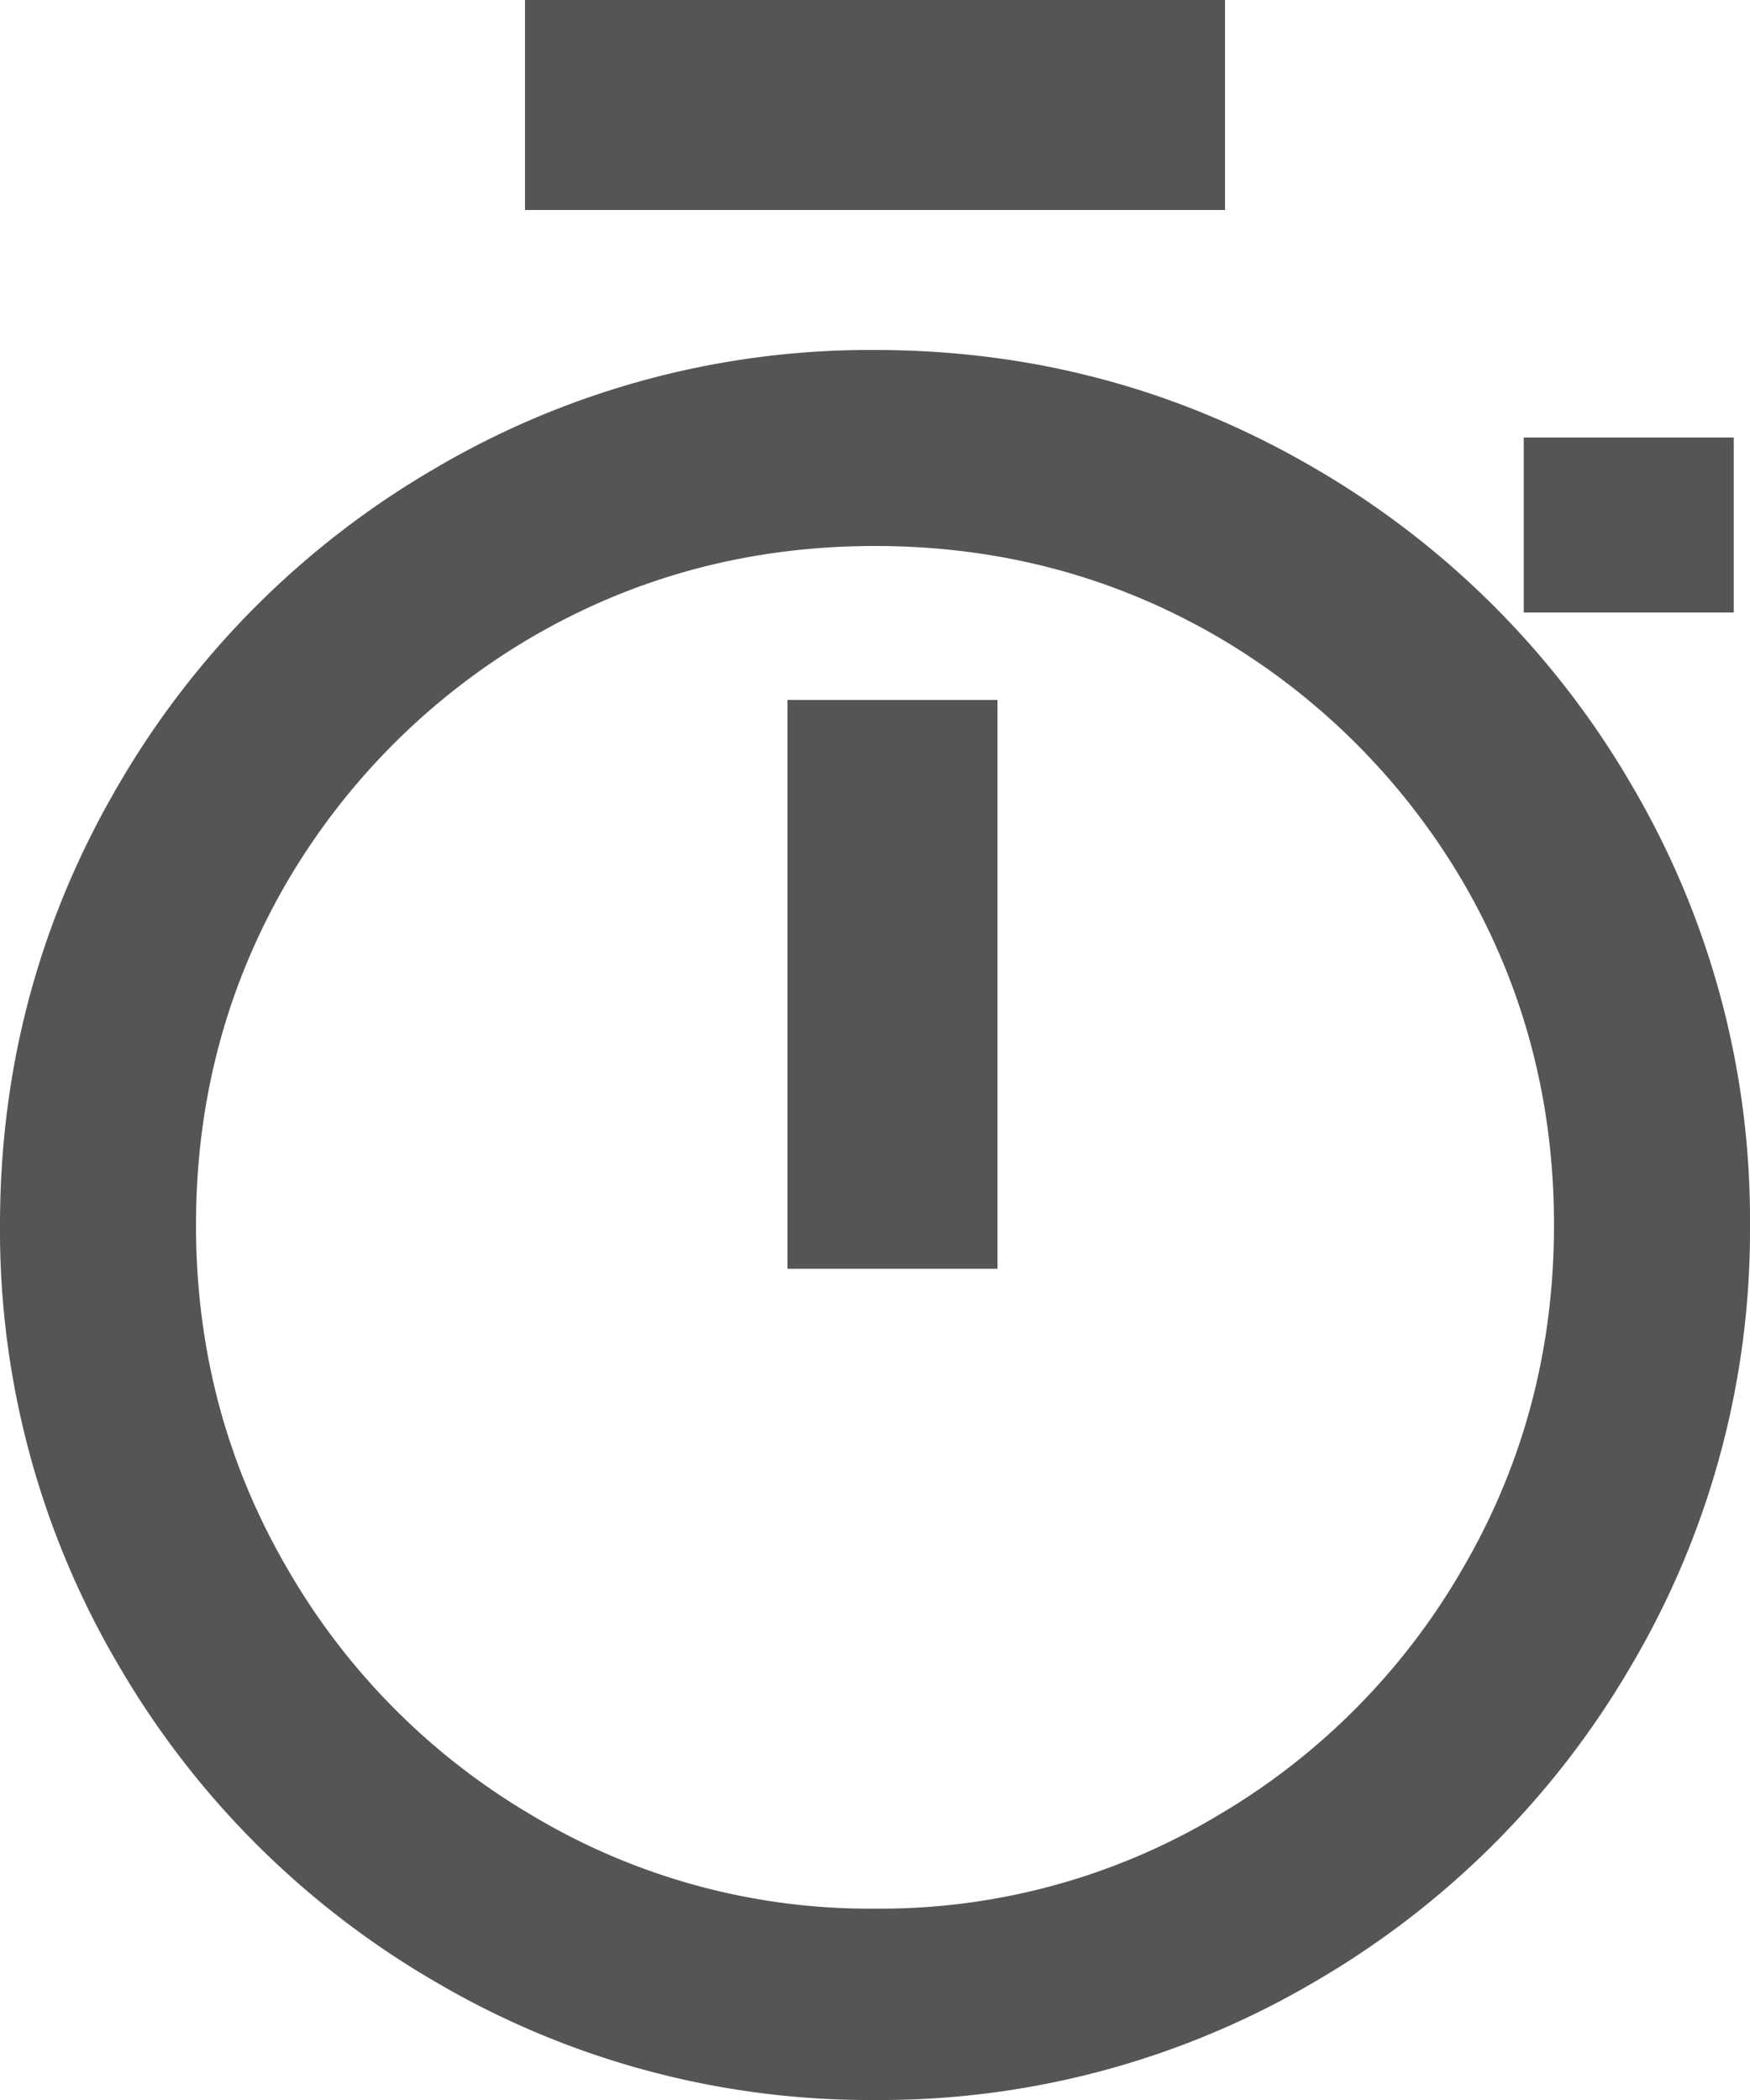
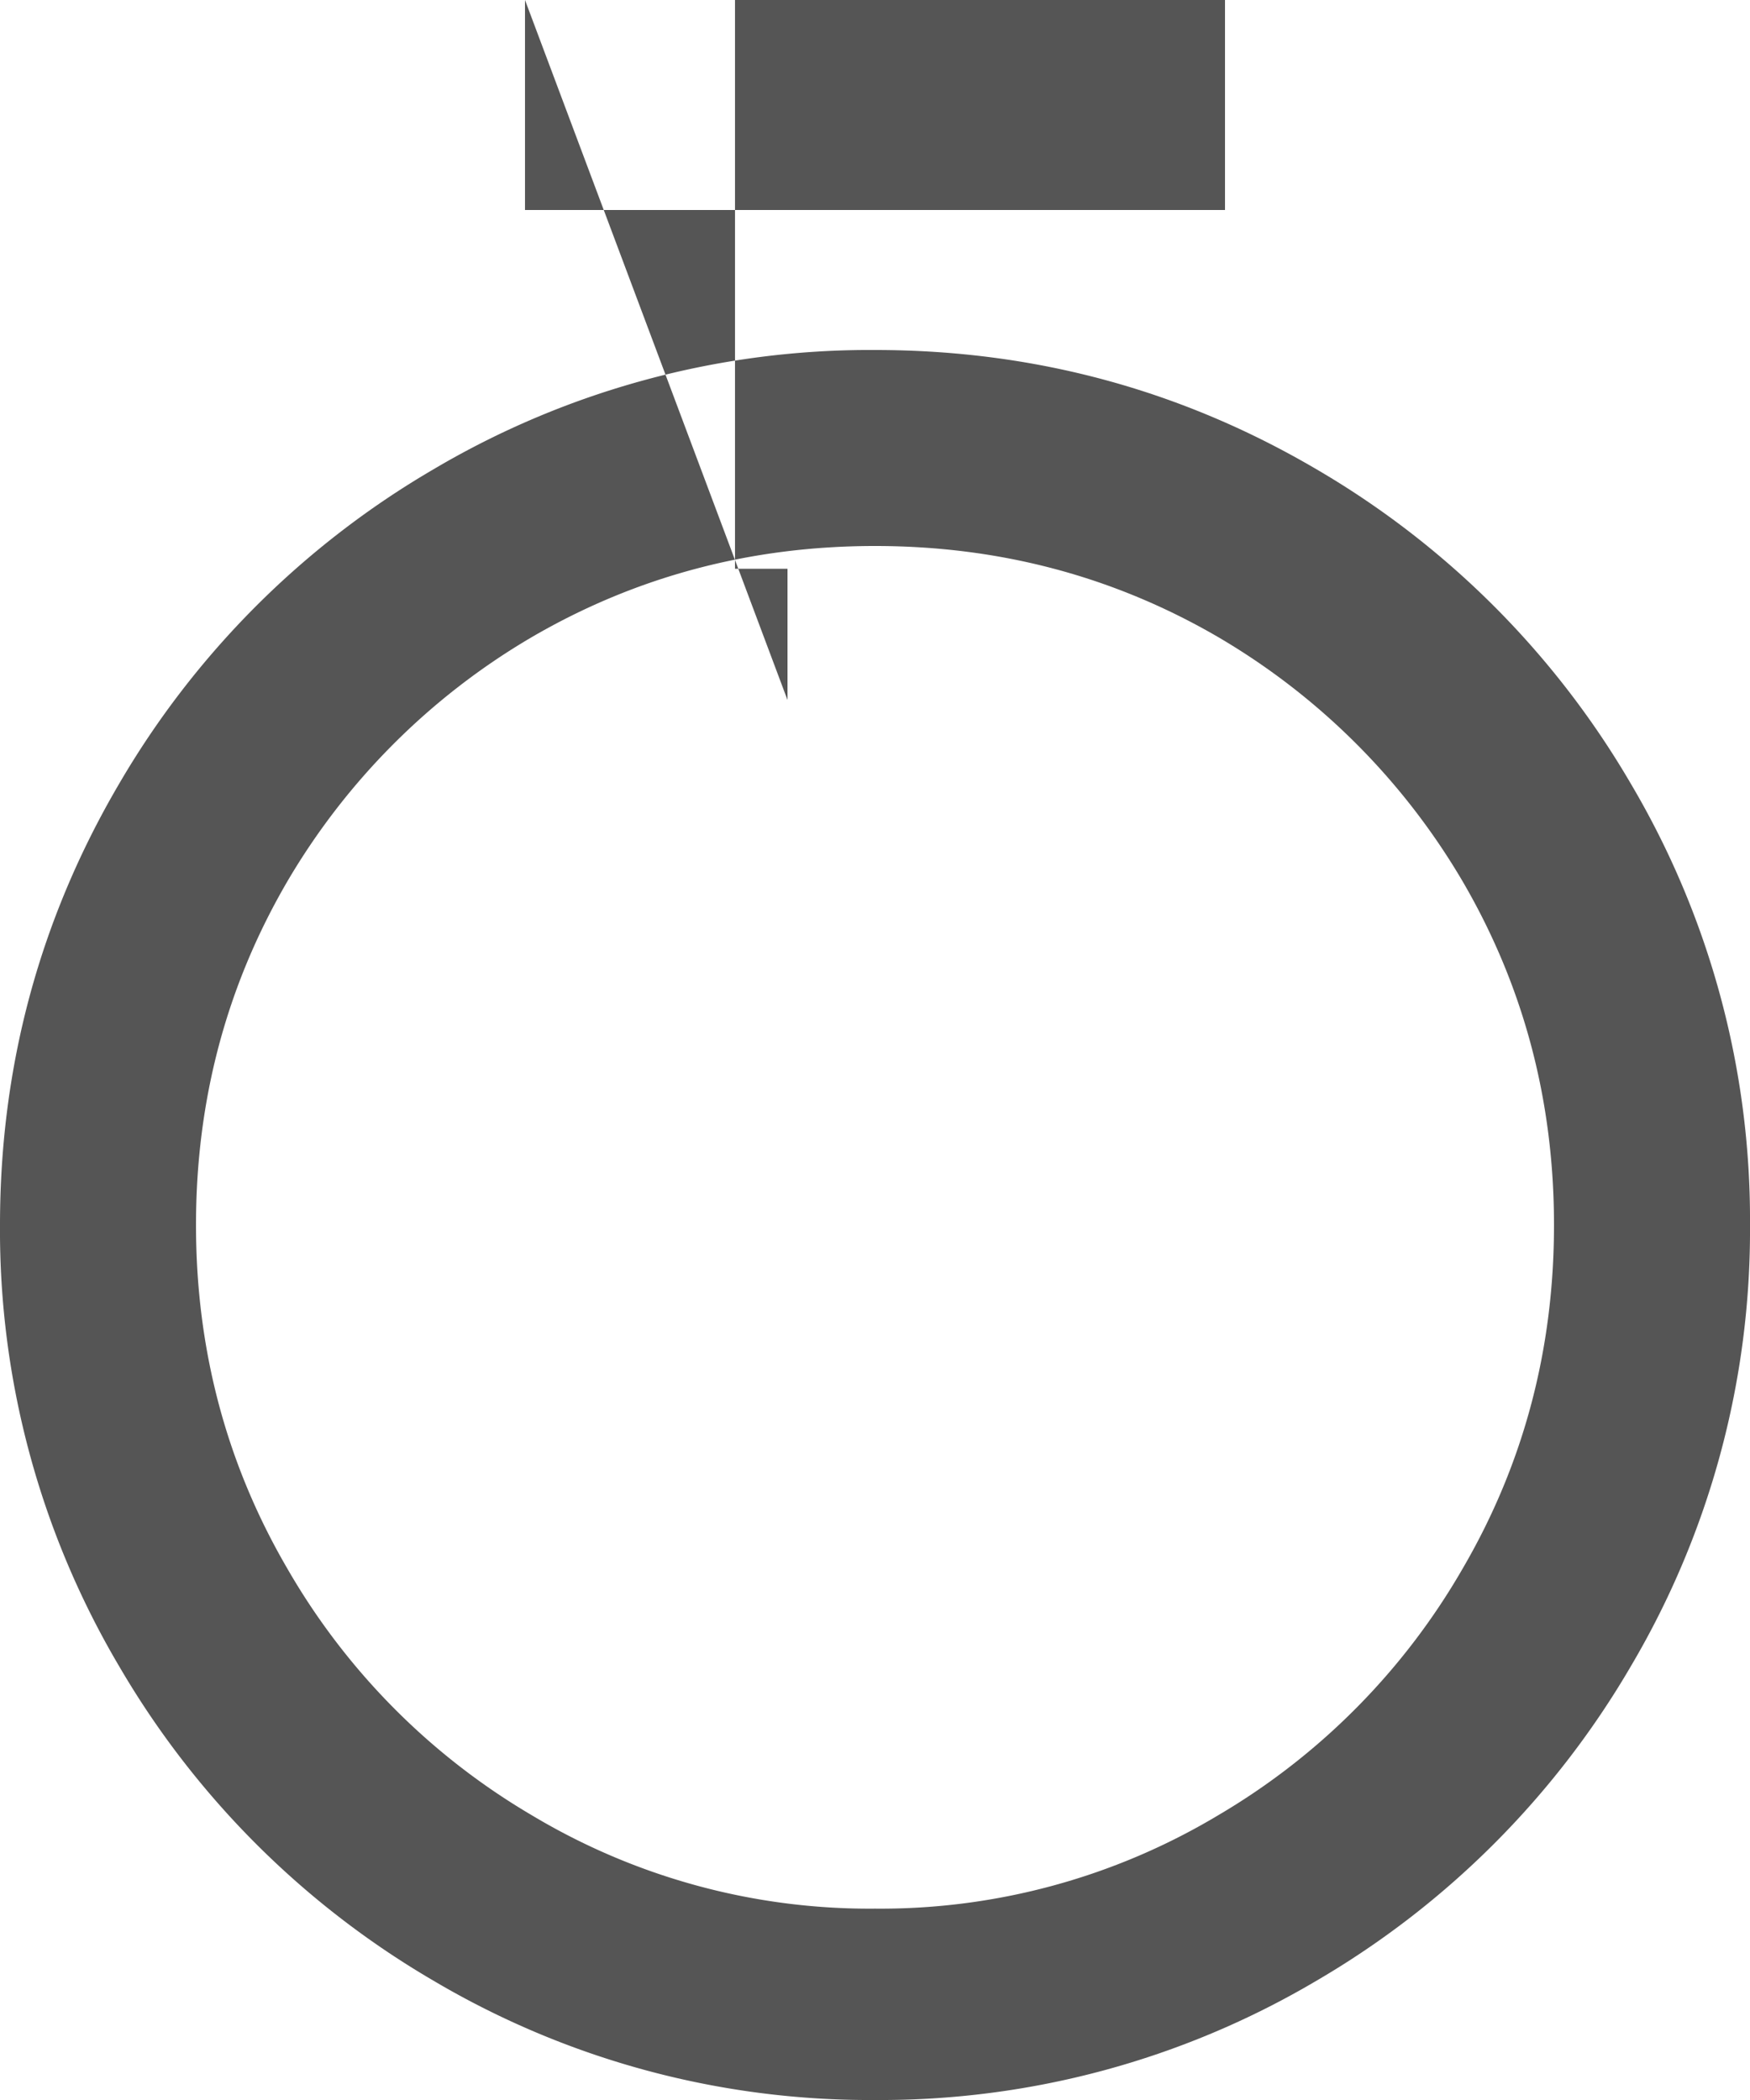
<svg xmlns="http://www.w3.org/2000/svg" width="20" height="24" viewBox="0 0 20 24">
  <g fill="none" fill-rule="evenodd">
-     <path d="M-2 0h24v24H-2z" />
-     <path fill="#555" d="M10 4c1.813 0 3.493.453 5.04 1.36a9.984 9.984 0 0 1 3.6 3.6A9.791 9.791 0 0 1 20 14a9.791 9.791 0 0 1-1.36 5.04 9.984 9.984 0 0 1-3.6 3.6A9.791 9.791 0 0 1 10 24a9.791 9.791 0 0 1-5.04-1.36 9.984 9.984 0 0 1-3.6-3.6A9.791 9.791 0 0 1 0 14c0-1.813.453-3.493 1.36-5.04a9.984 9.984 0 0 1 3.6-3.6A9.791 9.791 0 0 1 10 4zm0 17.813a7.506 7.506 0 0 0 3.92-1.066 7.762 7.762 0 0 0 2.8-2.827c.693-1.191 1.04-2.498 1.04-3.92 0-1.422-.347-2.729-1.04-3.92a7.827 7.827 0 0 0-2.8-2.8c-1.191-.693-2.498-1.04-3.92-1.04-1.422 0-2.729.347-3.92 1.04a7.827 7.827 0 0 0-2.8 2.8c-.693 1.191-1.04 2.498-1.04 3.92 0 1.422.347 2.729 1.04 3.92a7.762 7.762 0 0 0 2.8 2.827A7.506 7.506 0 0 0 10 21.813zM6 0h8v2.4H6V0zm3 8h2.4v6.5H9V8zm8.414-3h2.4v2h-2.4V5z" />
+     <path fill="#555" d="M10 4c1.813 0 3.493.453 5.04 1.36a9.984 9.984 0 0 1 3.6 3.6A9.791 9.791 0 0 1 20 14a9.791 9.791 0 0 1-1.36 5.04 9.984 9.984 0 0 1-3.6 3.6A9.791 9.791 0 0 1 10 24a9.791 9.791 0 0 1-5.04-1.36 9.984 9.984 0 0 1-3.6-3.6A9.791 9.791 0 0 1 0 14c0-1.813.453-3.493 1.36-5.04a9.984 9.984 0 0 1 3.6-3.6A9.791 9.791 0 0 1 10 4zm0 17.813a7.506 7.506 0 0 0 3.92-1.066 7.762 7.762 0 0 0 2.8-2.827c.693-1.191 1.04-2.498 1.04-3.92 0-1.422-.347-2.729-1.04-3.92a7.827 7.827 0 0 0-2.8-2.8c-1.191-.693-2.498-1.04-3.92-1.04-1.422 0-2.729.347-3.92 1.04a7.827 7.827 0 0 0-2.8 2.8c-.693 1.191-1.04 2.498-1.04 3.92 0 1.422.347 2.729 1.04 3.92a7.762 7.762 0 0 0 2.8 2.827A7.506 7.506 0 0 0 10 21.813zM6 0h8v2.4H6V0zh2.4v6.5H9V8zm8.414-3h2.4v2h-2.4V5z" />
  </g>
</svg>